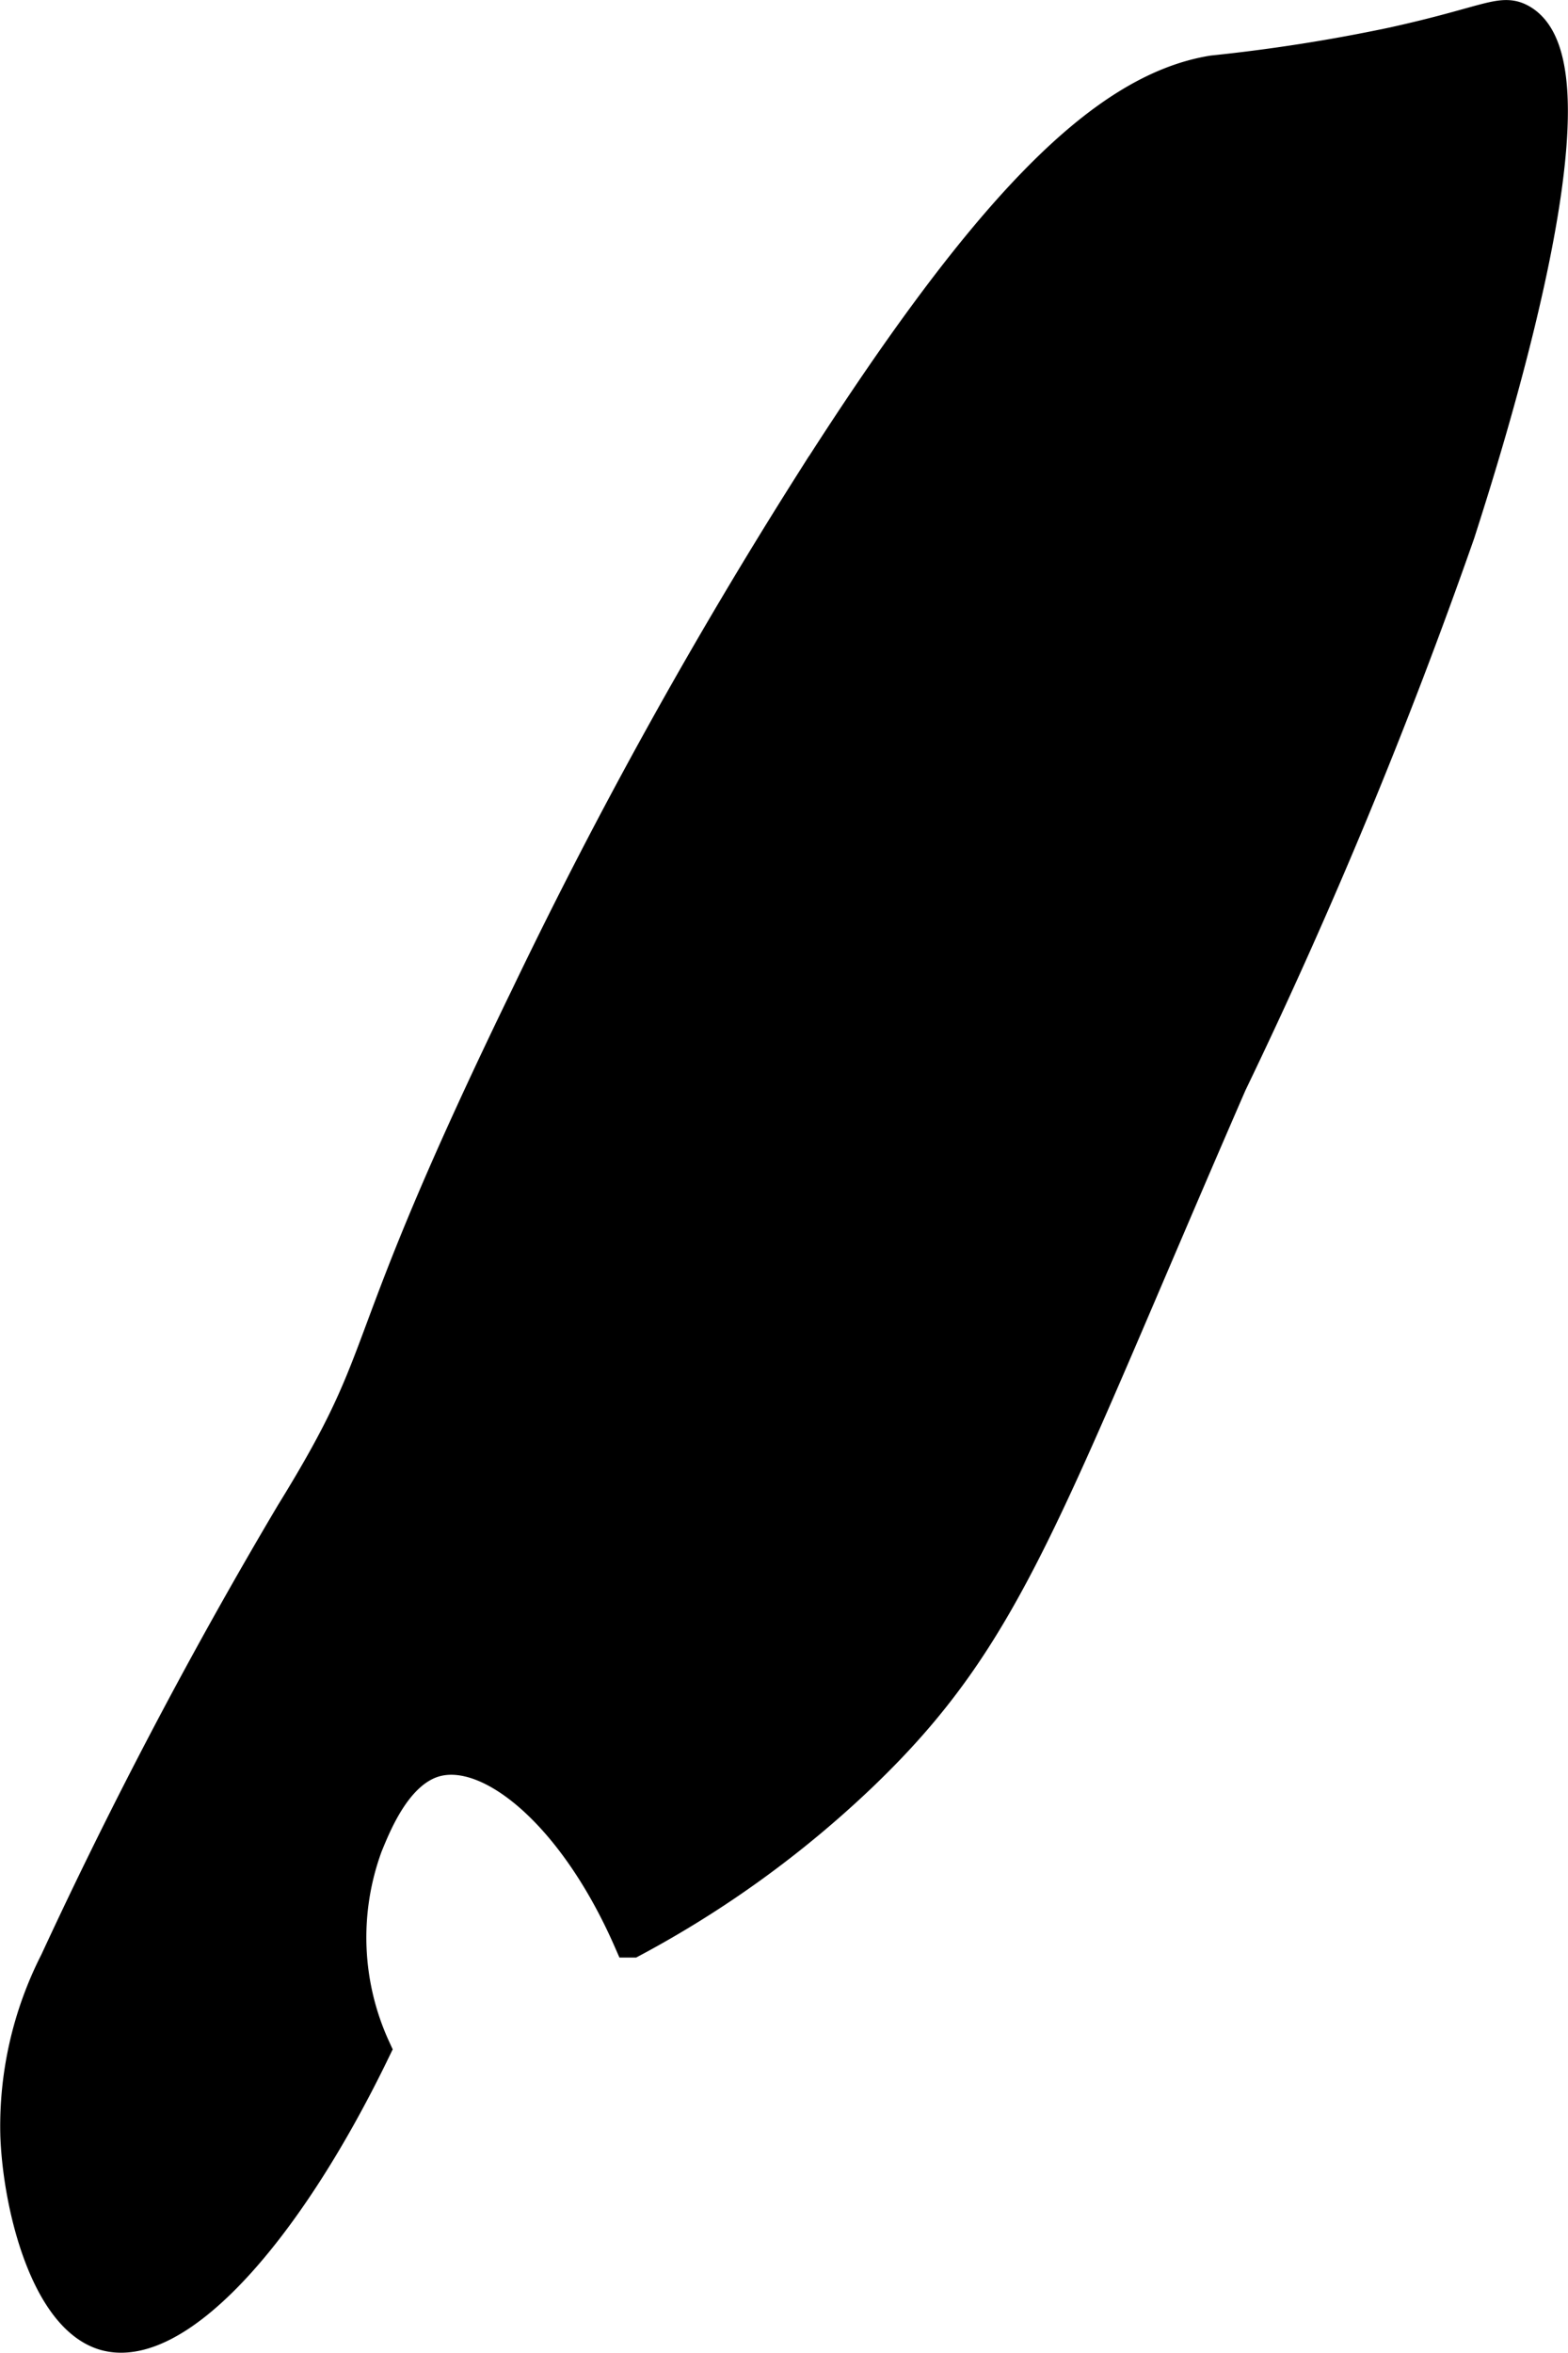
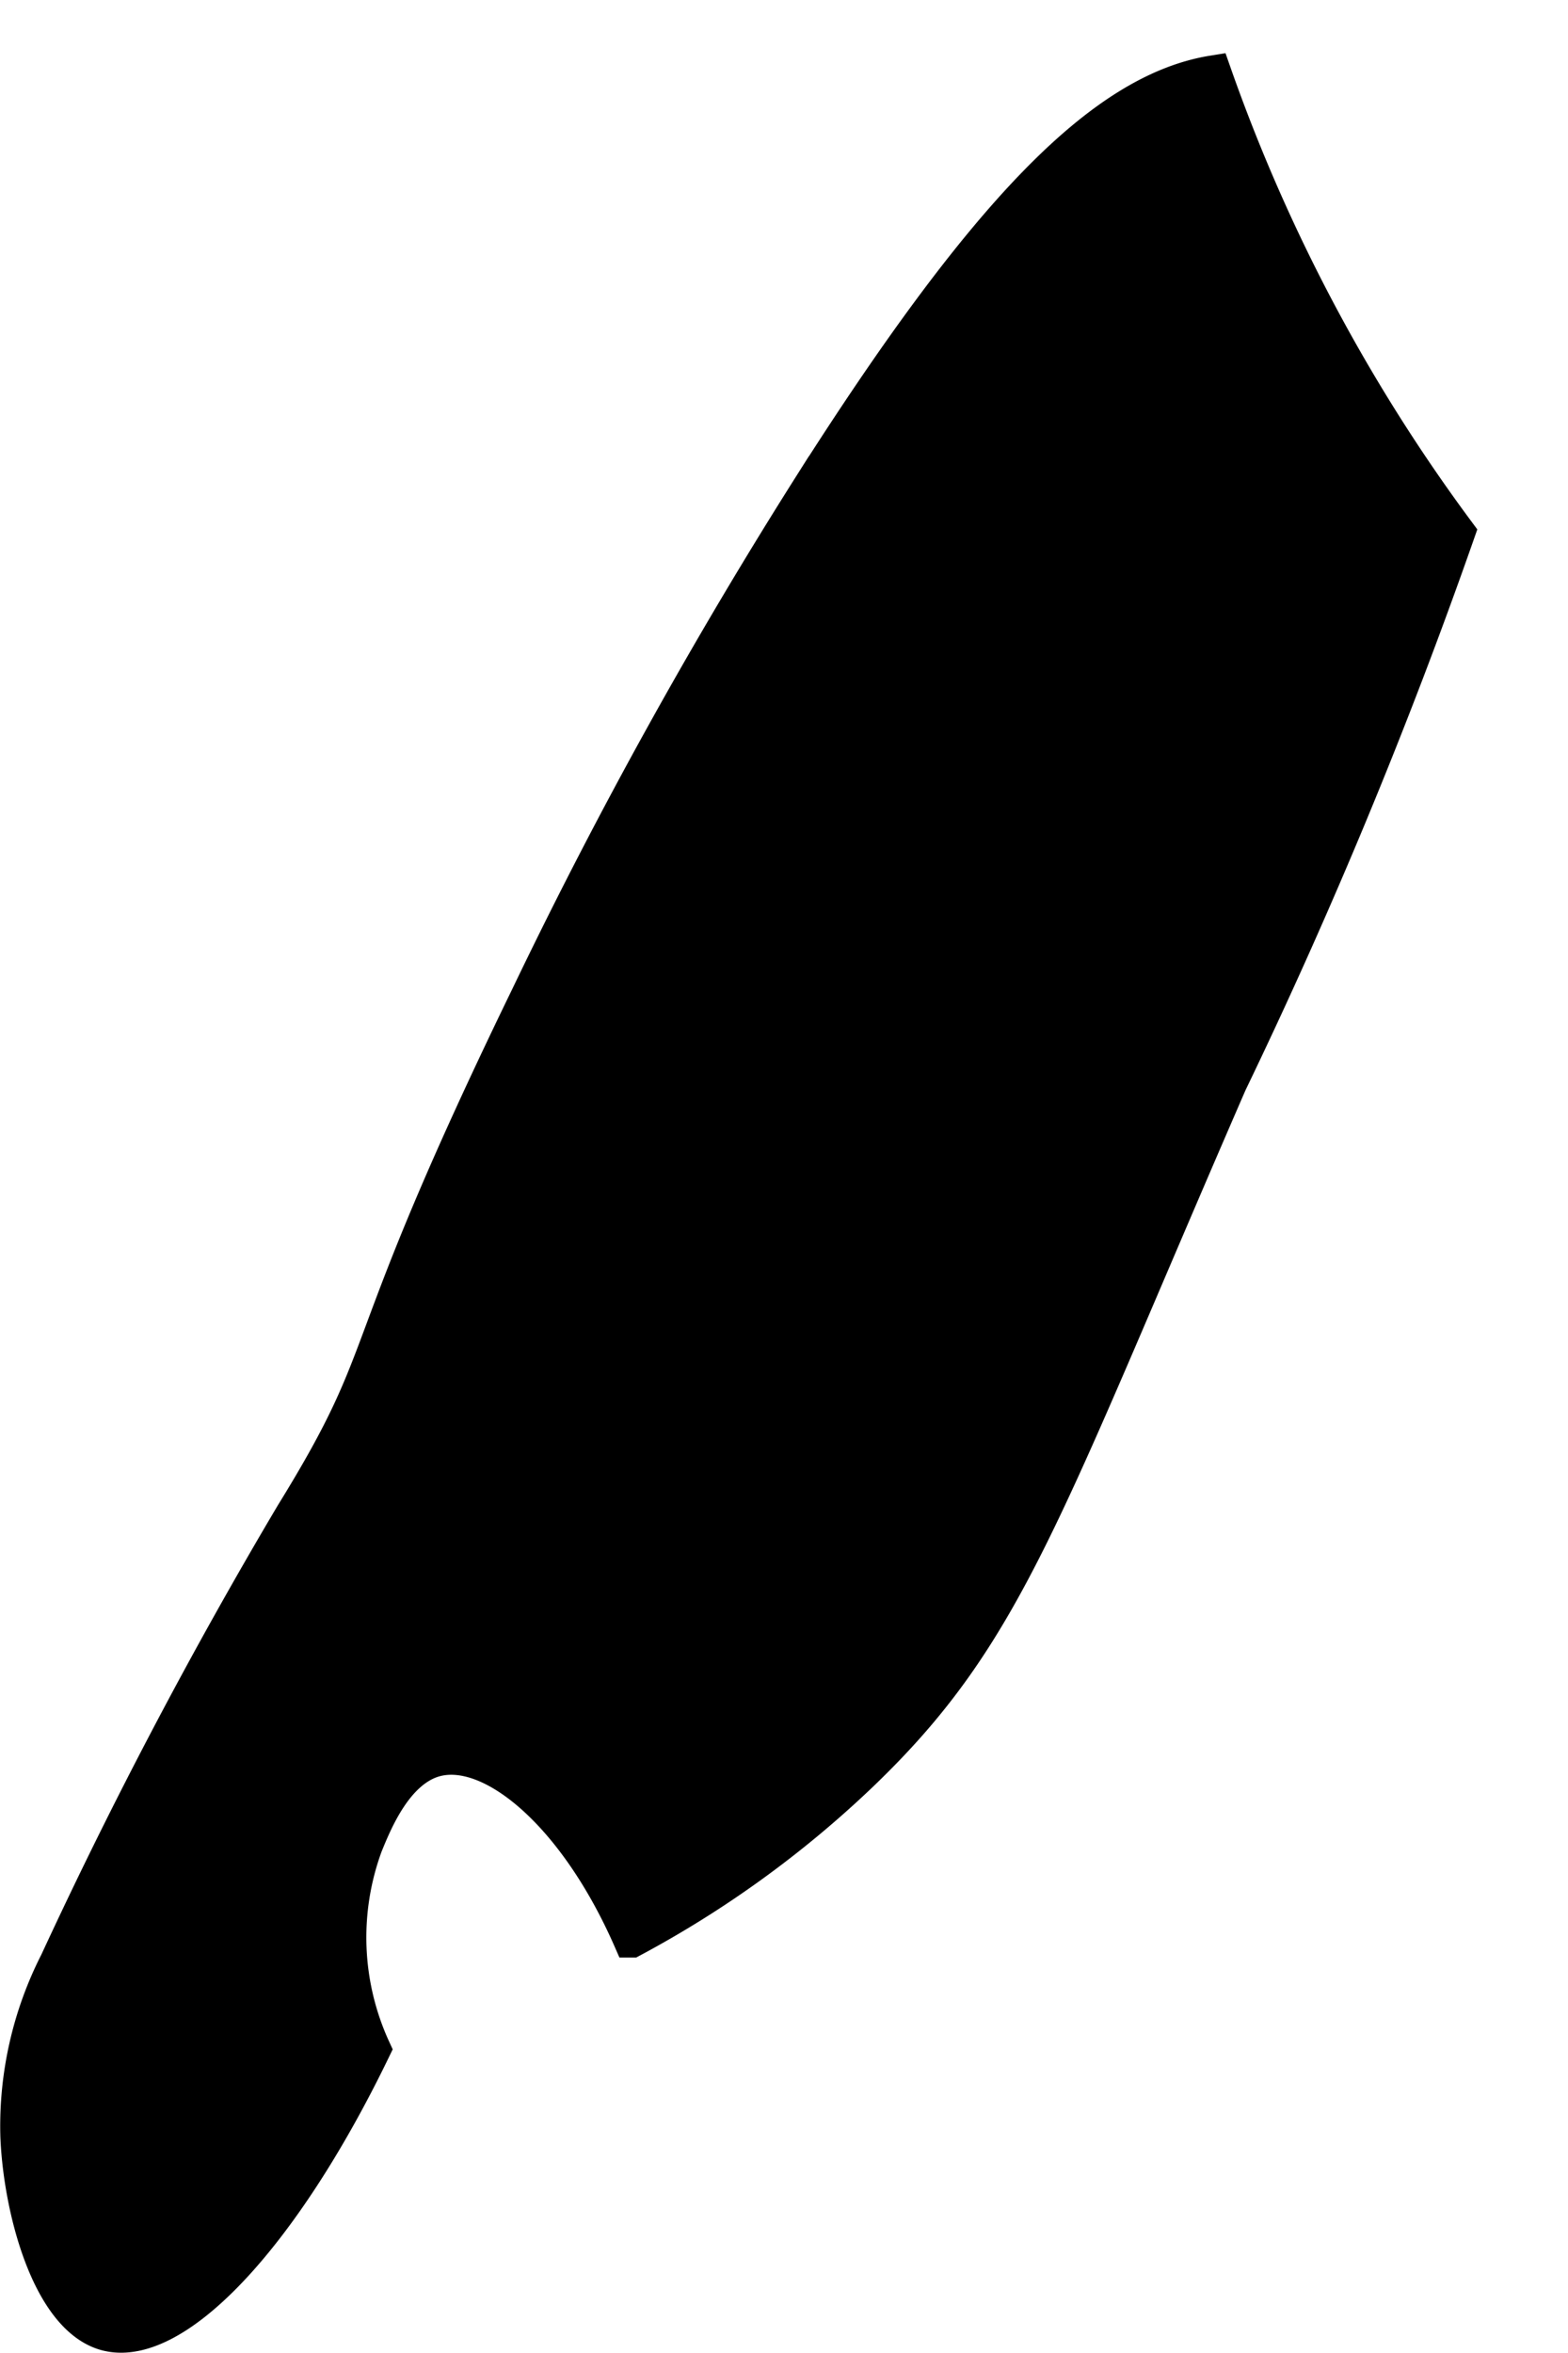
<svg xmlns="http://www.w3.org/2000/svg" version="1.1" width="2.247mm" height="3.371mm" viewBox="0 0 6.369 9.556">
  <defs>
    <style type="text/css">
      .a {
        stroke: #000;
        stroke-miterlimit: 10;
        stroke-width: 0.15px;
      }
    </style>
  </defs>
-   <path class="a" d="M4.928.3c-.453.073-.932.576-1.629,1.672A20.296,20.296,0,0,0,2.15,4.046c-.736,1.514-.52,1.398-.957,2.106A20.222,20.222,0,0,0,.235,7.972,1.461,1.461,0,0,0,.076,8.674c.011.293.125.731.351.798.273.08.713-.38,1.085-1.149a1.088,1.088,0,0,1-.032-.83c.04-.098.125-.307.287-.351.231-.062.573.221.798.734a4.231,4.231,0,0,0,.926-.67c.599-.573.737-1.054,1.5-2.809a21.561,21.561,0,0,0,.926-2.234c.1-.312.605-1.885.255-2.074-.074-.04-.131.012-.511.096A7.048,7.048,0,0,1,4.928.3Z" />
+   <path class="a" d="M4.928.3c-.453.073-.932.576-1.629,1.672A20.296,20.296,0,0,0,2.15,4.046c-.736,1.514-.52,1.398-.957,2.106A20.222,20.222,0,0,0,.235,7.972,1.461,1.461,0,0,0,.076,8.674c.011.293.125.731.351.798.273.08.713-.38,1.085-1.149a1.088,1.088,0,0,1-.032-.83c.04-.098.125-.307.287-.351.231-.062.573.221.798.734a4.231,4.231,0,0,0,.926-.67c.599-.573.737-1.054,1.5-2.809a21.561,21.561,0,0,0,.926-2.234A7.048,7.048,0,0,1,4.928.3Z" />
</svg>